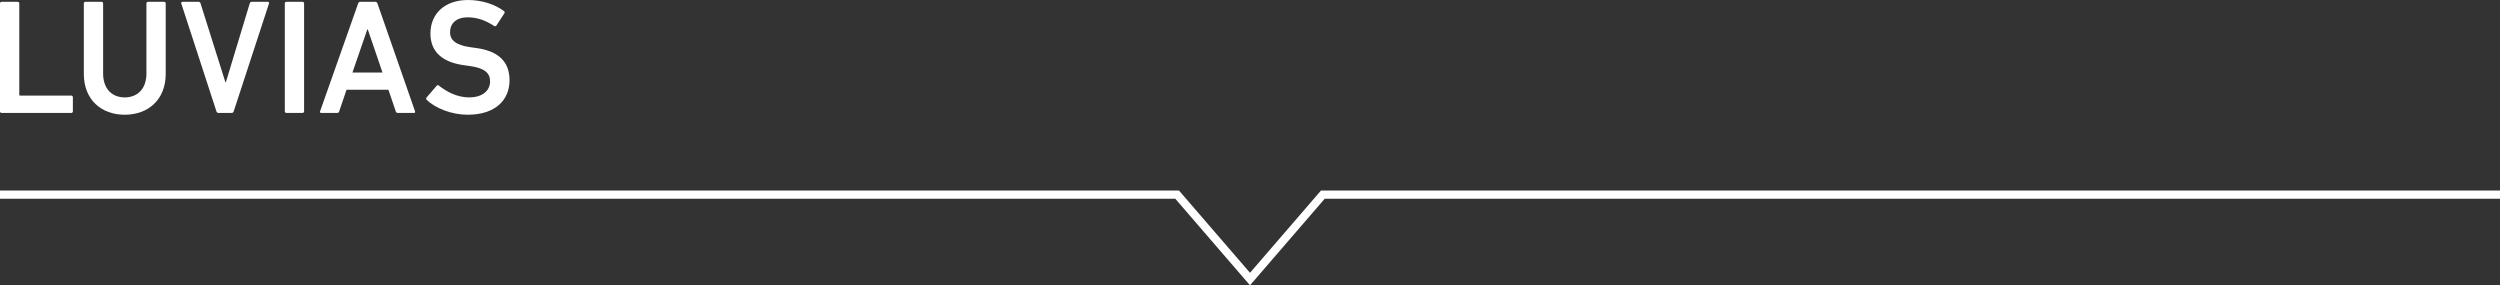
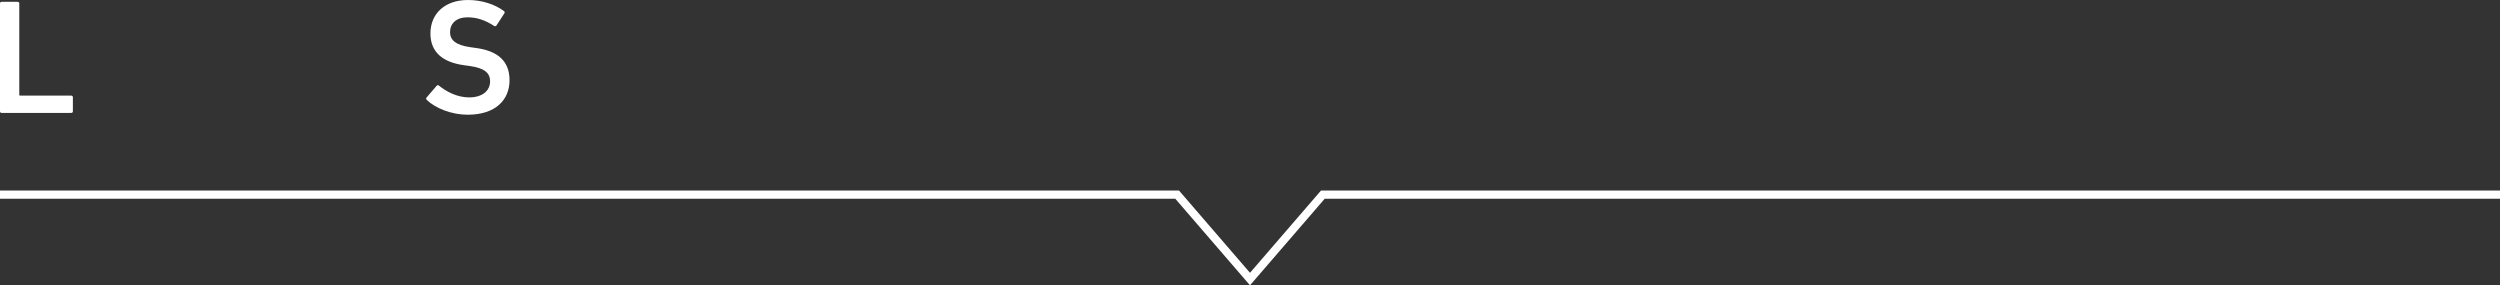
<svg xmlns="http://www.w3.org/2000/svg" version="1.1" id="レイヤー_1" x="0px" y="0px" width="306px" height="34.921px" viewBox="0 0 306 34.921" style="enable-background:new 0 0 306 34.921;" xml:space="preserve">
  <rect x="0" y="0" width="306" height="34.921" fill="#333333" stroke="none" />
  <style type="text/css">
	.st0{fill:#FFFFFF;}
	.st1{fill:none;stroke:#FFFFFF;stroke-miterlimit:10;}
</style>
  <g>
    <g>
      <g>
        <path class="st0" d="M0,0.42c0-0.119,0.08-0.199,0.2-0.199h1.961     c0.12,0,0.199,0.08,0.199,0.199v11.163c0,0.08,0.04,0.12,0.12,0.12     h6.242c0.119,0,0.199,0.08,0.199,0.2v1.72c0,0.12-0.08,0.2-0.199,0.2     H0.2C0.08,13.823,0,13.743,0,13.623V0.42z" />
-         <path class="st0" d="M17.923,9.002V0.42c0-0.119,0.08-0.199,0.2-0.199h1.96     c0.12,0,0.2,0.08,0.2,0.199v8.622c0,3.161-2.141,5.001-5.021,5.001     c-2.86,0-5.001-1.84-5.001-5.001V0.42c0-0.119,0.08-0.199,0.2-0.199     h1.961c0.12,0,0.2,0.08,0.2,0.199v8.582c0,1.881,1.1,2.921,2.64,2.921     C16.822,11.923,17.923,10.883,17.923,9.002z" />
-         <path class="st0" d="M26.728,13.823c-0.12,0-0.2-0.08-0.24-0.2l-4.301-13.203     c-0.04-0.119,0.04-0.199,0.16-0.199h1.94c0.14,0,0.22,0.06,0.26,0.199     L27.588,10.062h0.06l2.921-9.643c0.04-0.14,0.12-0.199,0.26-0.199h1.94     c0.12,0,0.2,0.08,0.16,0.199l-4.321,13.203     c-0.04,0.12-0.12,0.2-0.24,0.2H26.728z" />
-         <path class="st0" d="M34.861,0.42c0-0.119,0.08-0.199,0.2-0.199h1.961     c0.12,0,0.199,0.08,0.199,0.199v13.203c0,0.12-0.079,0.2-0.199,0.2     h-1.961c-0.12,0-0.2-0.08-0.2-0.2V0.42z" />
-         <path class="st0" d="M43.839,0.42c0.04-0.119,0.119-0.199,0.26-0.199h1.84     c0.141,0,0.221,0.08,0.261,0.199l4.601,13.203c0.04,0.12,0,0.2-0.14,0.2     h-1.961c-0.14,0-0.22-0.06-0.26-0.2l-0.9-2.641h-5.121l-0.9,2.641     c-0.04,0.141-0.12,0.2-0.26,0.2h-1.94c-0.14,0-0.18-0.08-0.14-0.2     L43.839,0.42z M46.819,8.882l-1.801-5.281h-0.06l-1.82,5.281H46.819z" />
        <path class="st0" d="M52.245,12.243c-0.08-0.08-0.12-0.2-0.04-0.301l1.24-1.439     c0.08-0.101,0.2-0.101,0.28-0.021c0.88,0.7,2.181,1.44,3.7,1.44     c1.621,0,2.561-0.82,2.561-1.96c0-0.98-0.6-1.621-2.48-1.881     l-0.72-0.1c-2.621-0.36-4.101-1.621-4.101-3.881     C52.686,1.641,54.485,0,57.286,0c1.7,0,3.32,0.54,4.401,1.36     c0.1,0.08,0.119,0.16,0.039,0.28l-0.96,1.48     c-0.08,0.1-0.18,0.12-0.28,0.06c-1.1-0.72-2.12-1.06-3.26-1.06     c-1.381,0-2.141,0.76-2.141,1.82c0,0.939,0.66,1.58,2.5,1.84l0.721,0.101     c2.62,0.359,4.061,1.6,4.061,3.94c0,2.421-1.74,4.221-5.121,4.221     C55.246,14.043,53.306,13.243,52.245,12.243z" />
      </g>
    </g>
    <g>
      <polyline class="st1" points="306,23.823 161.918,23.823 153,34.156 144.082,23.823 0,23.823   " />
    </g>
  </g>
</svg>